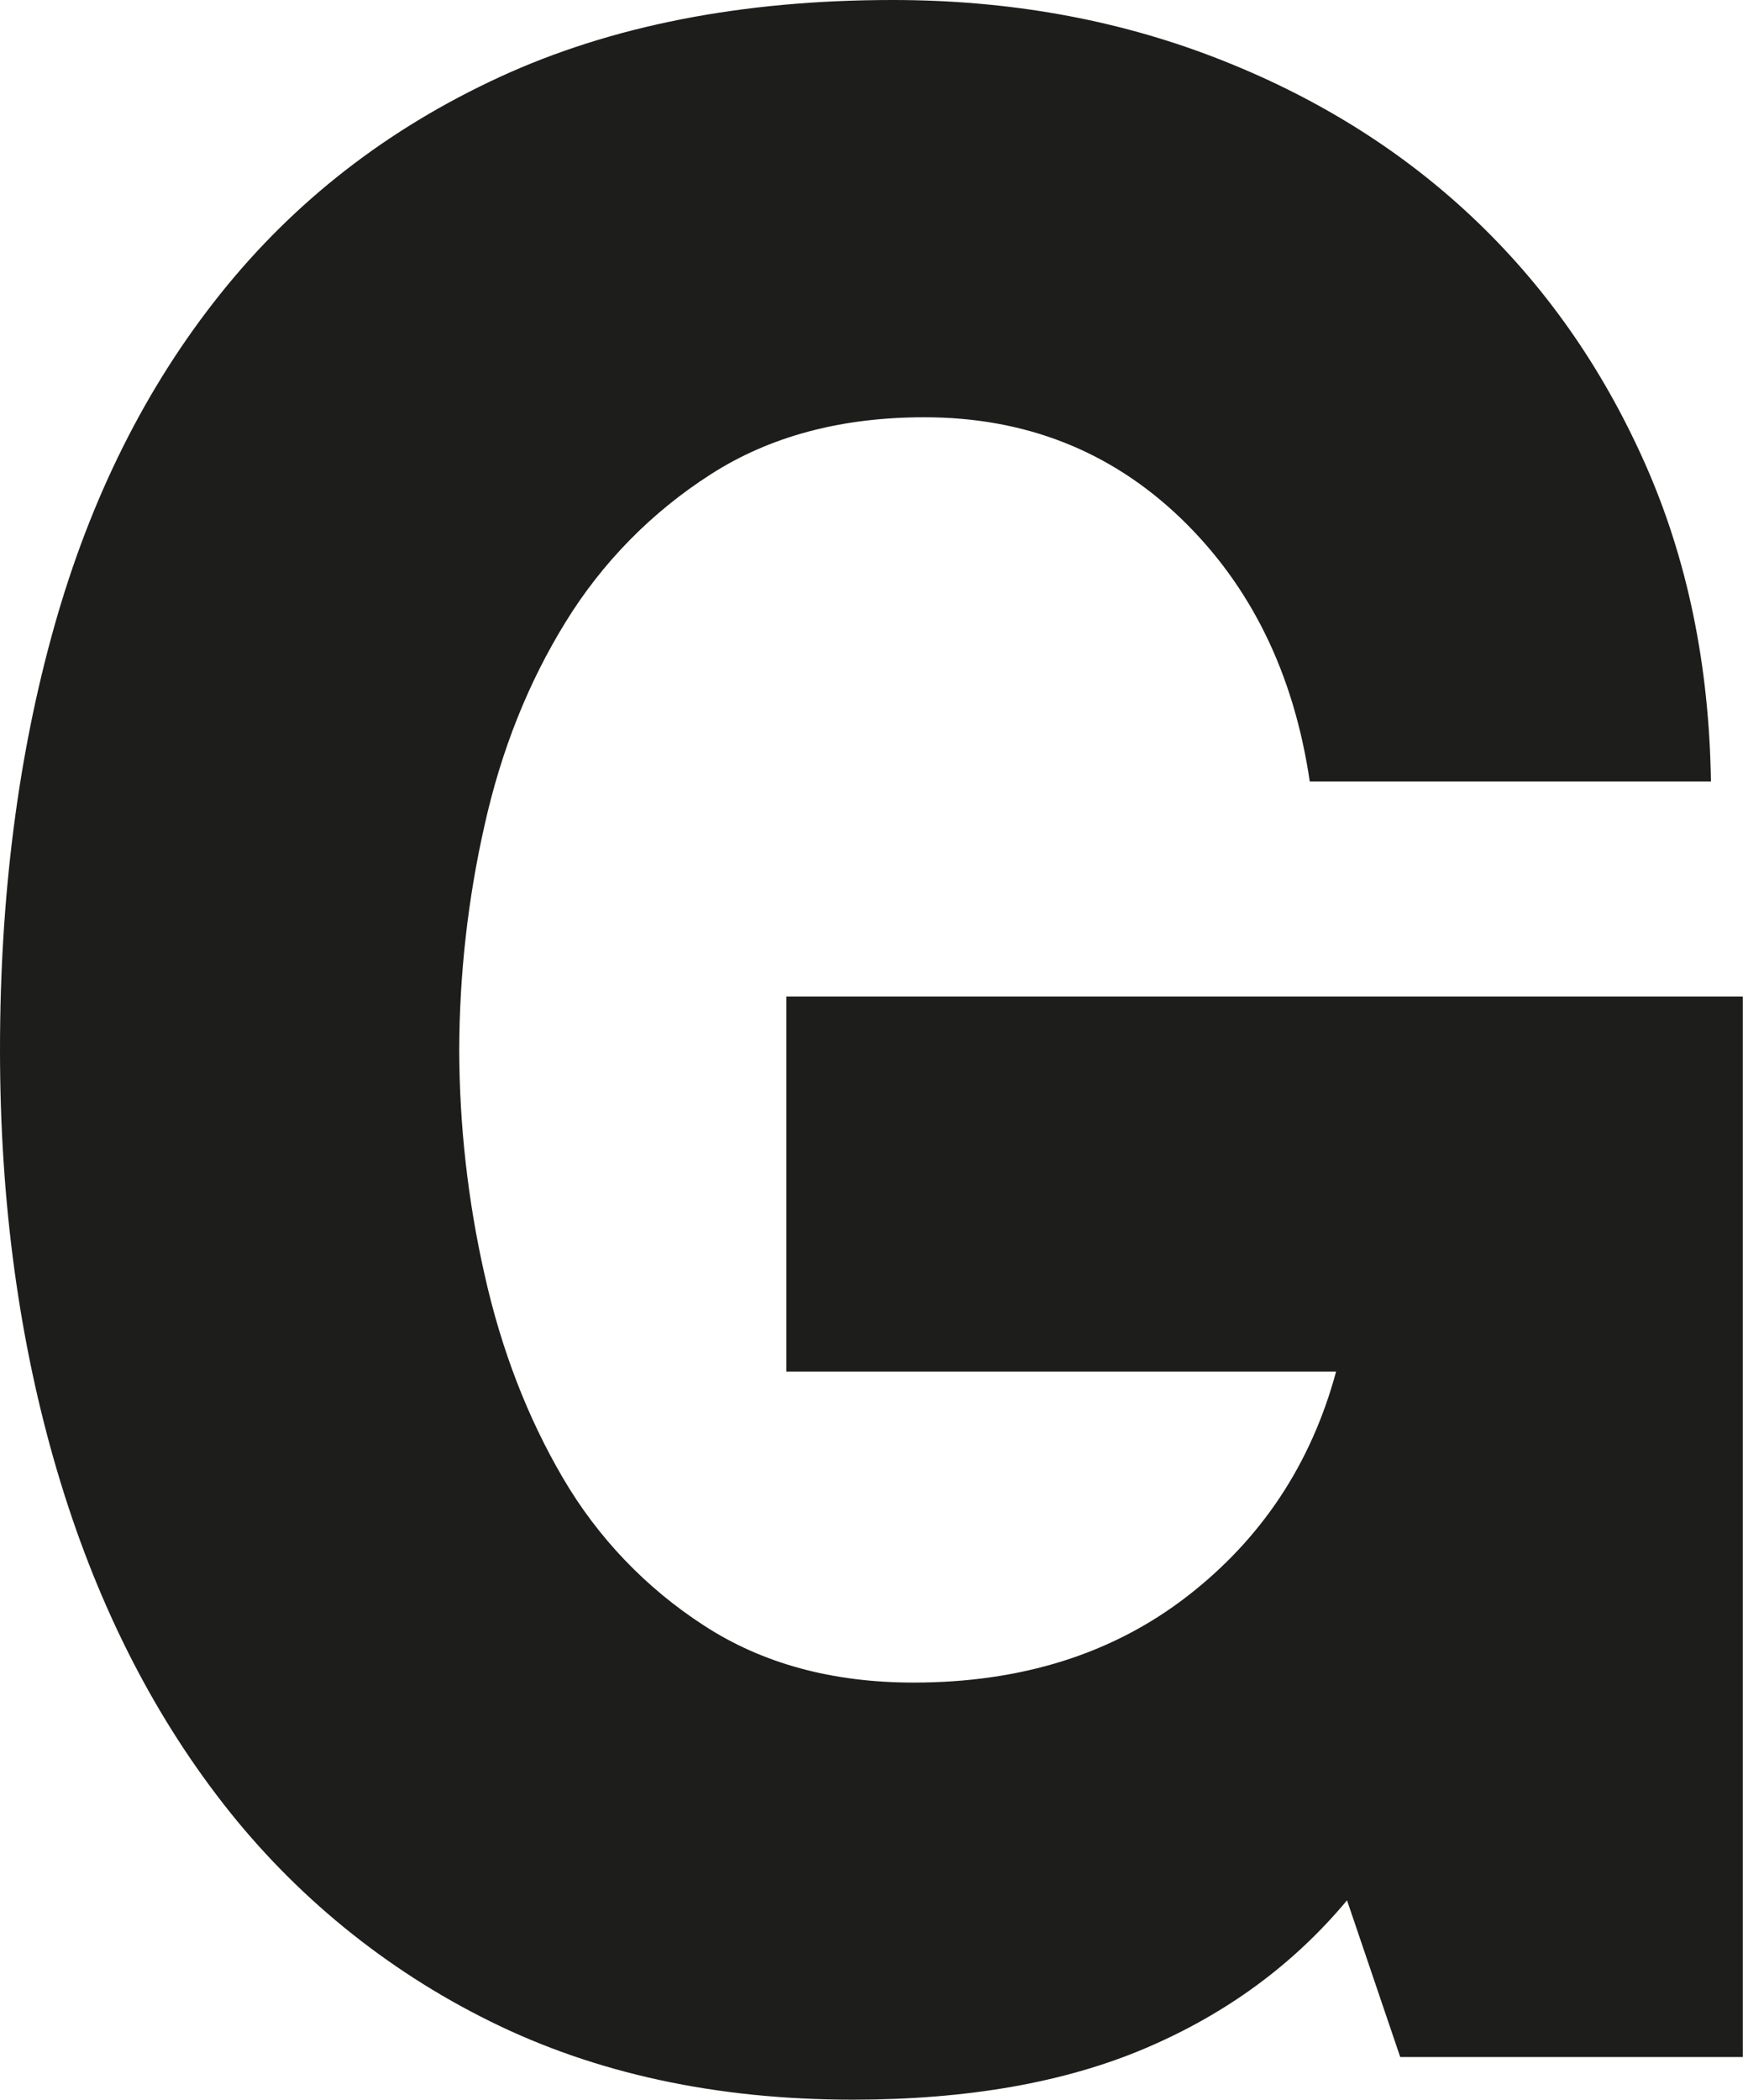
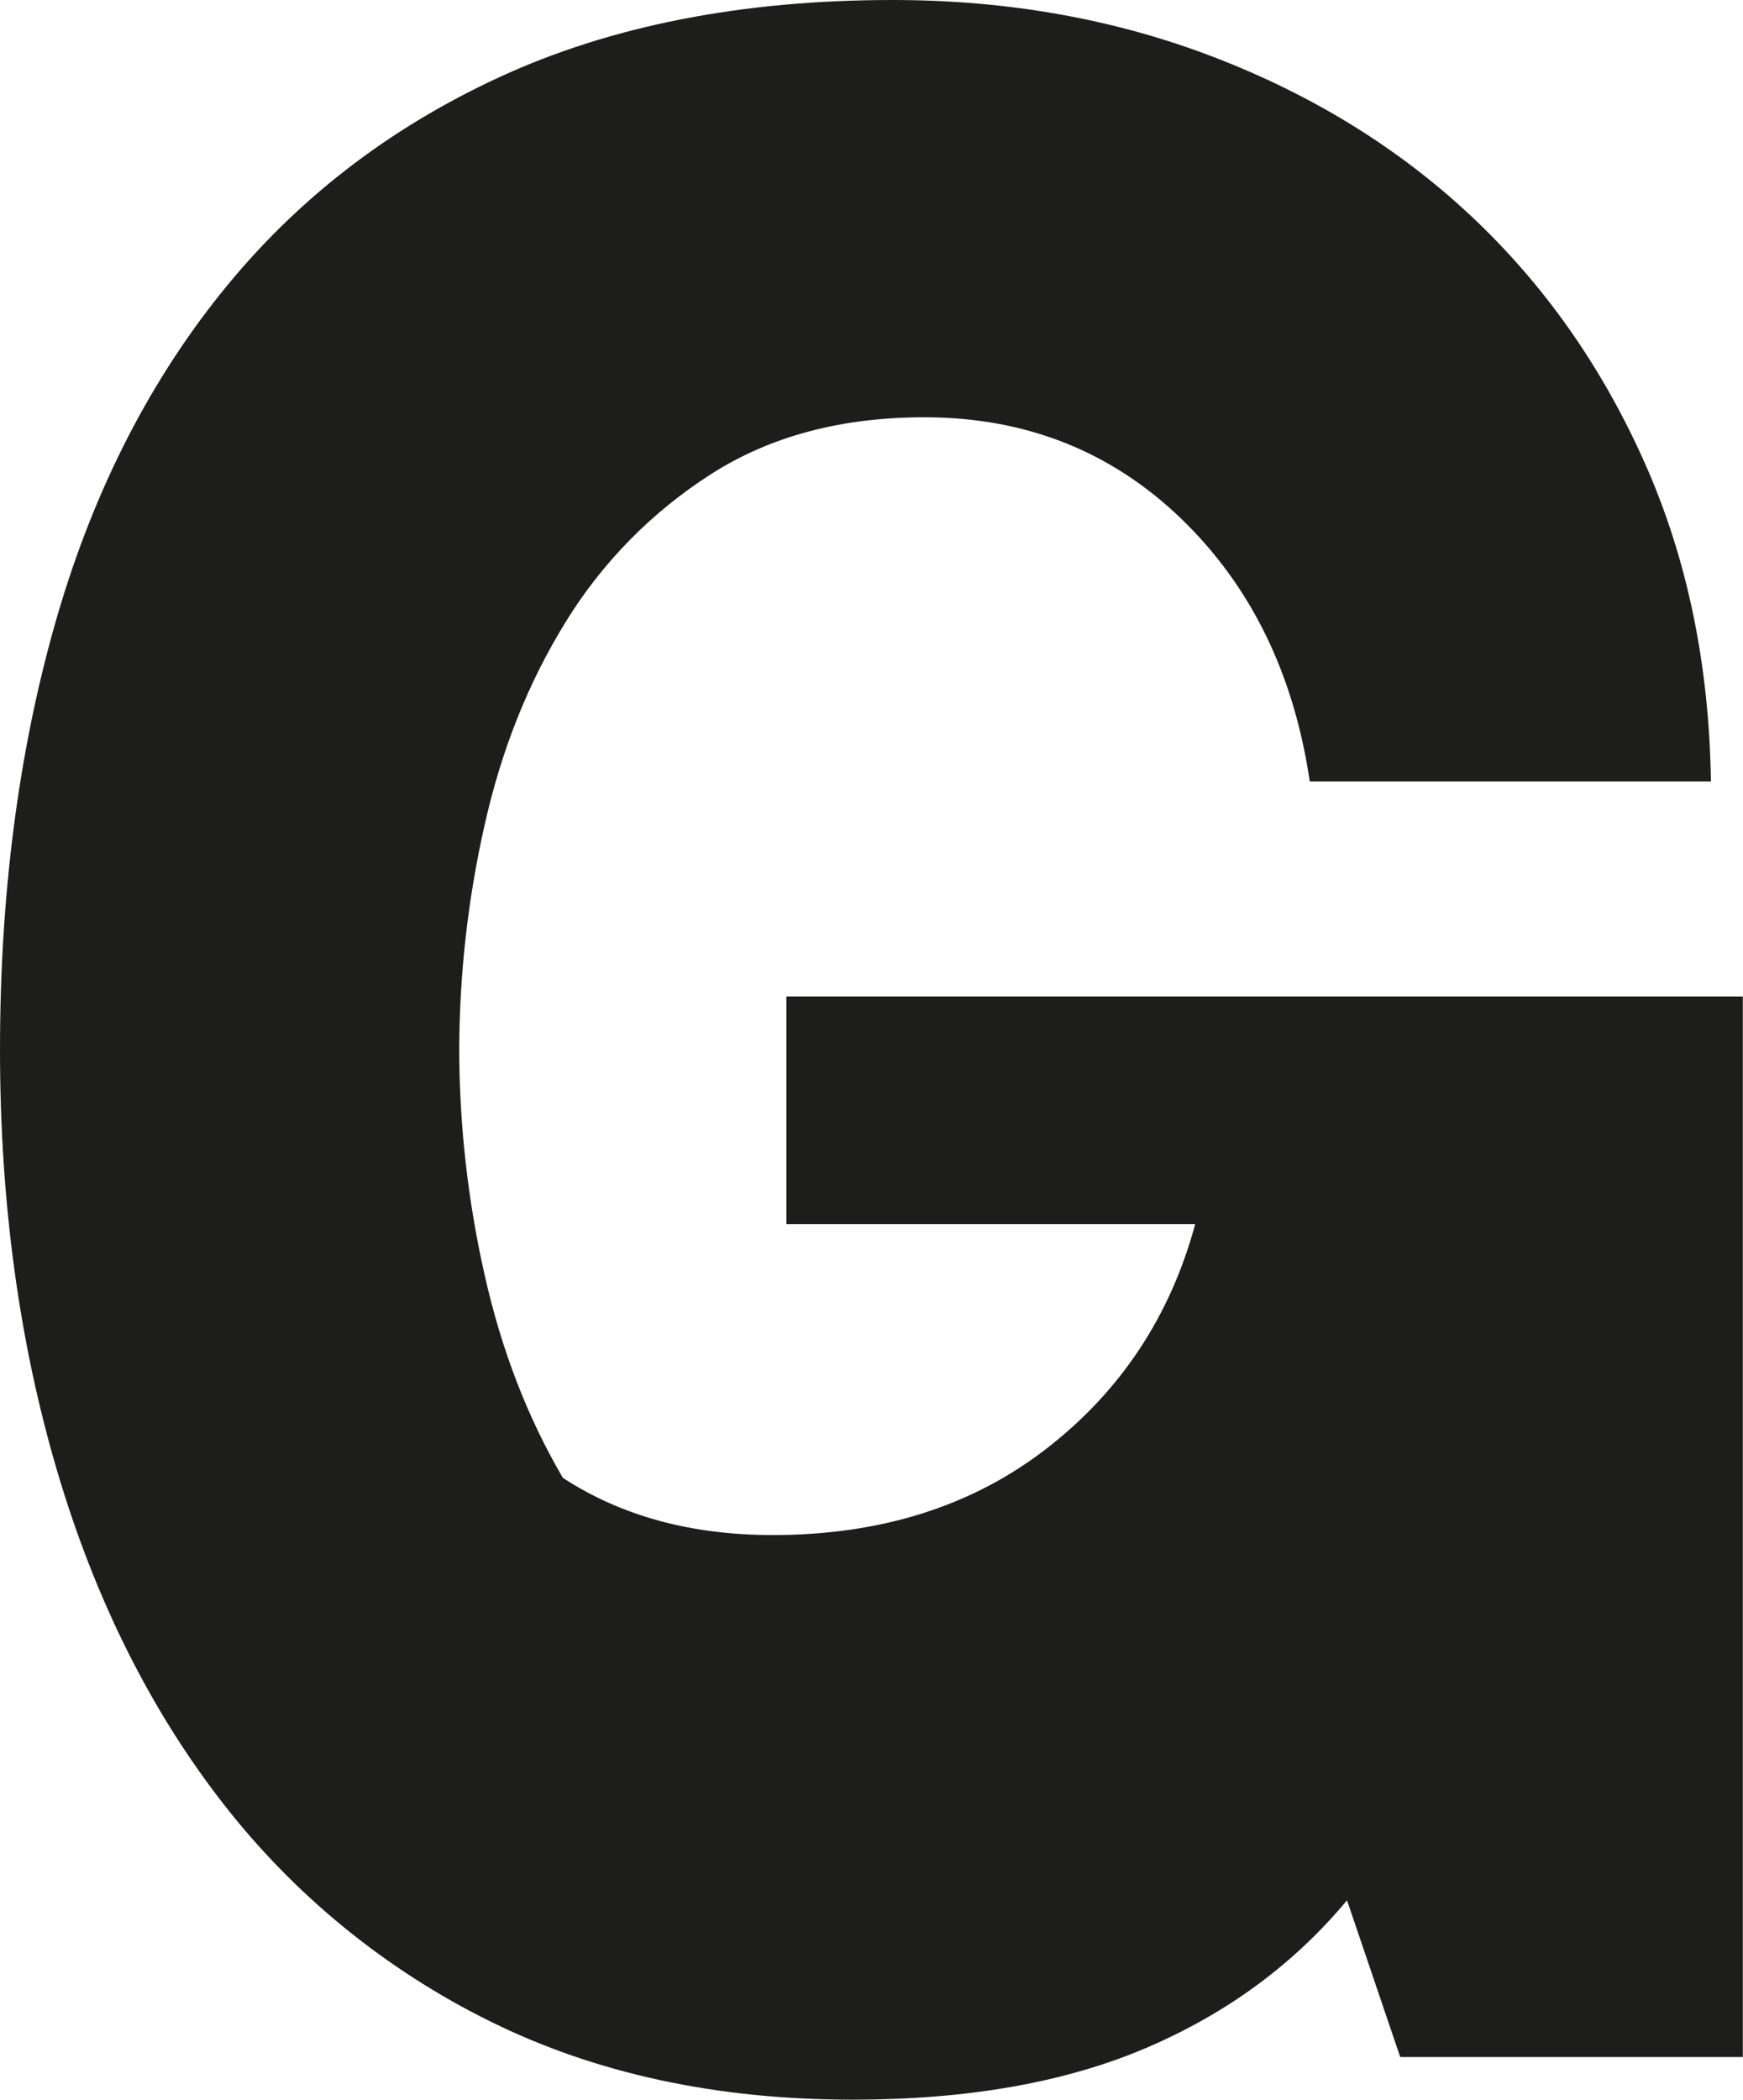
<svg xmlns="http://www.w3.org/2000/svg" version="1.1" id="Livello_1" x="0px" y="0px" viewBox="0 0 1005.8 1211.2" style="enable-background:new 0 0 1005.8 1211.2;" xml:space="preserve">
  <style type="text/css">
	.st0{fill:#1D1D1B;}
</style>
  <g transform="matrix(1, 0, 0, 1, 0, 0)">
-     <path id="Tracciato_52-2" class="st0" d="M777.3,1096.2c-30.7,36.8-69.2,65.2-115.8,85.1c-46.5,19.9-103,29.9-169.4,29.9   c-78.7,0-148.5-15.1-209.3-45.2c-60.2-29.7-112.9-72.7-154.1-125.7C86.9,986.6,54.9,922.7,33,848.6S0,693.5,0,605.6   c0-88.9,10.5-170.4,31.4-244.5s52.9-138,95.8-191.6c42.9-53.7,96.6-95.3,161-125S428.3,0,515.1,0c66.4,0,128.3,11,185.5,33   s106.8,52.6,148.7,92s75.1,86.6,99.7,141.8s37.3,116.5,38.3,184H755.8c-9.2-62.3-34-112.9-74.4-151.8   c-40.4-38.8-89.7-58.3-148-58.3c-48,0-89.2,11-123.4,33c-33.9,21.7-62.5,50.8-83.6,85.1c-21.5,34.8-37.1,73.8-46.8,117.3   c-9.6,42.5-14.5,86-14.6,129.6c0.1,43.6,5,87,14.6,129.5c9.7,43.4,24.8,82.5,45.2,117.3c20,34.3,47.9,63.5,81.3,85.1   c33.7,22,74.1,33,121.1,33c62.3,0,115-16.6,157.9-49.8s71.5-76.4,85.9-129.6H453.8V574.9h551.9v611.7H808L777.3,1096.2z" />
+     <path id="Tracciato_52-2" class="st0" d="M777.3,1096.2c-30.7,36.8-69.2,65.2-115.8,85.1c-46.5,19.9-103,29.9-169.4,29.9   c-78.7,0-148.5-15.1-209.3-45.2c-60.2-29.7-112.9-72.7-154.1-125.7C86.9,986.6,54.9,922.7,33,848.6S0,693.5,0,605.6   c0-88.9,10.5-170.4,31.4-244.5s52.9-138,95.8-191.6c42.9-53.7,96.6-95.3,161-125S428.3,0,515.1,0c66.4,0,128.3,11,185.5,33   s106.8,52.6,148.7,92s75.1,86.6,99.7,141.8s37.3,116.5,38.3,184H755.8c-9.2-62.3-34-112.9-74.4-151.8   c-40.4-38.8-89.7-58.3-148-58.3c-48,0-89.2,11-123.4,33c-33.9,21.7-62.5,50.8-83.6,85.1c-21.5,34.8-37.1,73.8-46.8,117.3   c-9.6,42.5-14.5,86-14.6,129.6c0.1,43.6,5,87,14.6,129.5c9.7,43.4,24.8,82.5,45.2,117.3c33.7,22,74.1,33,121.1,33c62.3,0,115-16.6,157.9-49.8s71.5-76.4,85.9-129.6H453.8V574.9h551.9v611.7H808L777.3,1096.2z" />
  </g>
</svg>